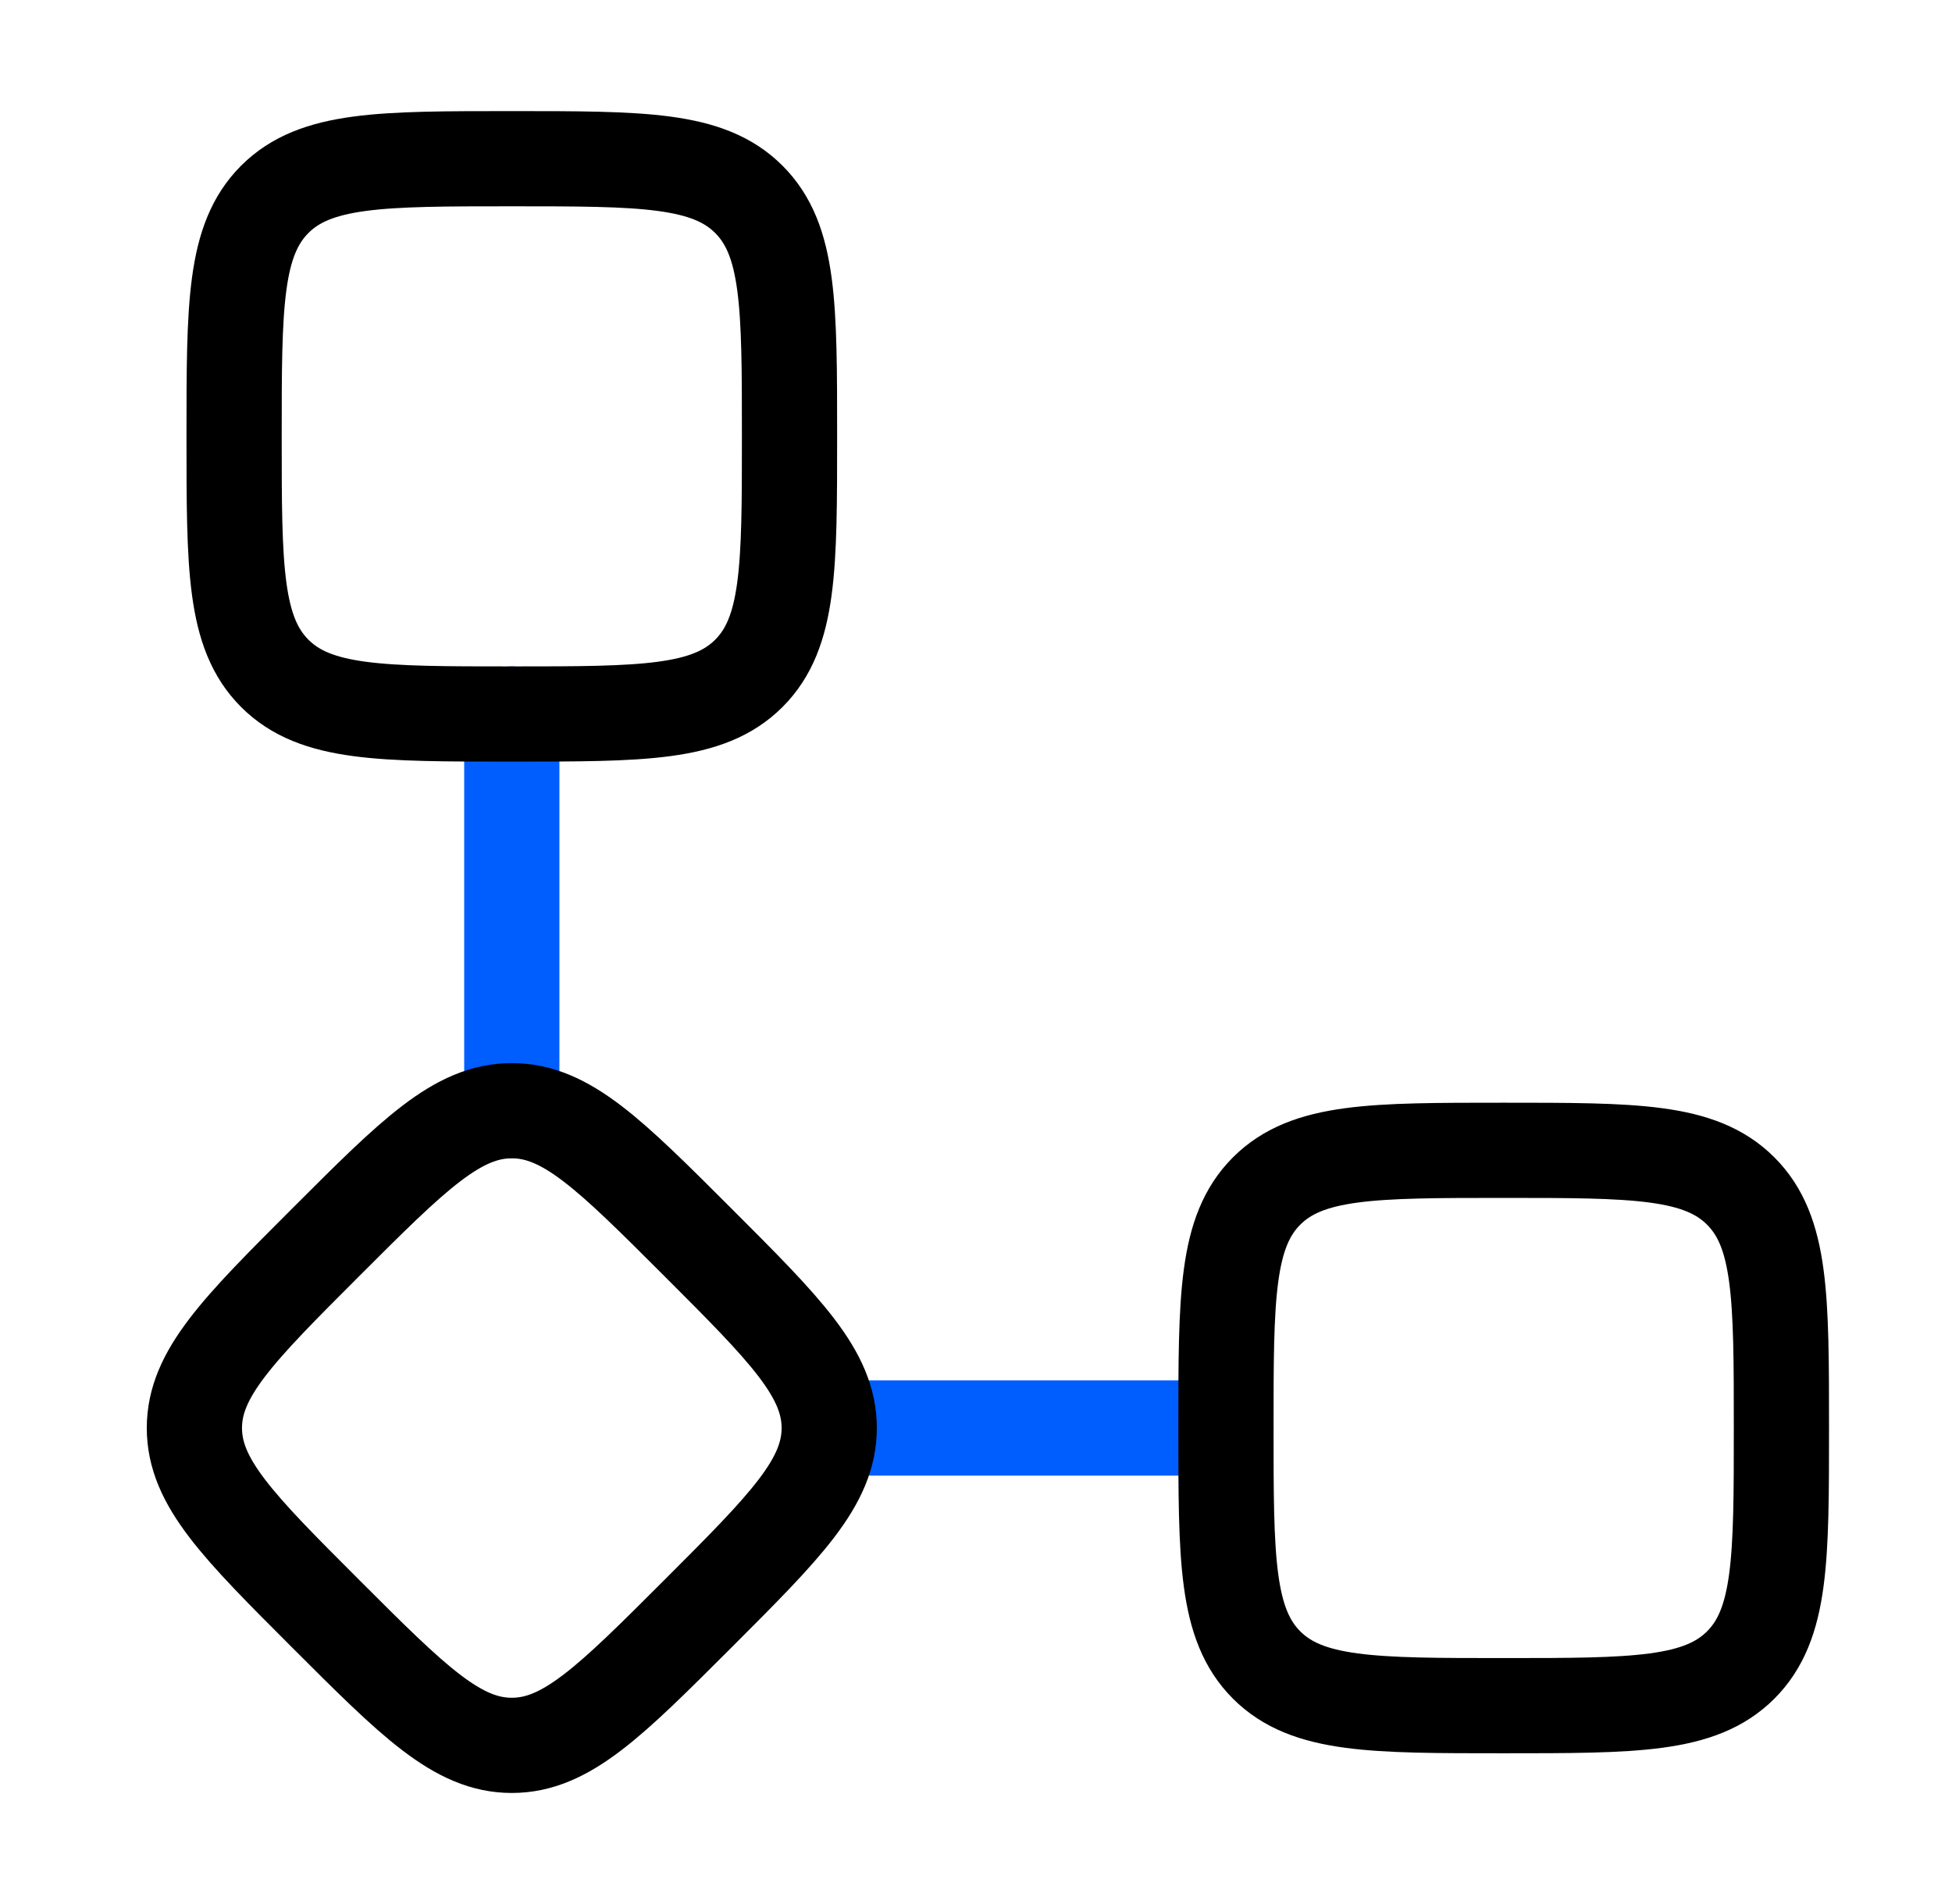
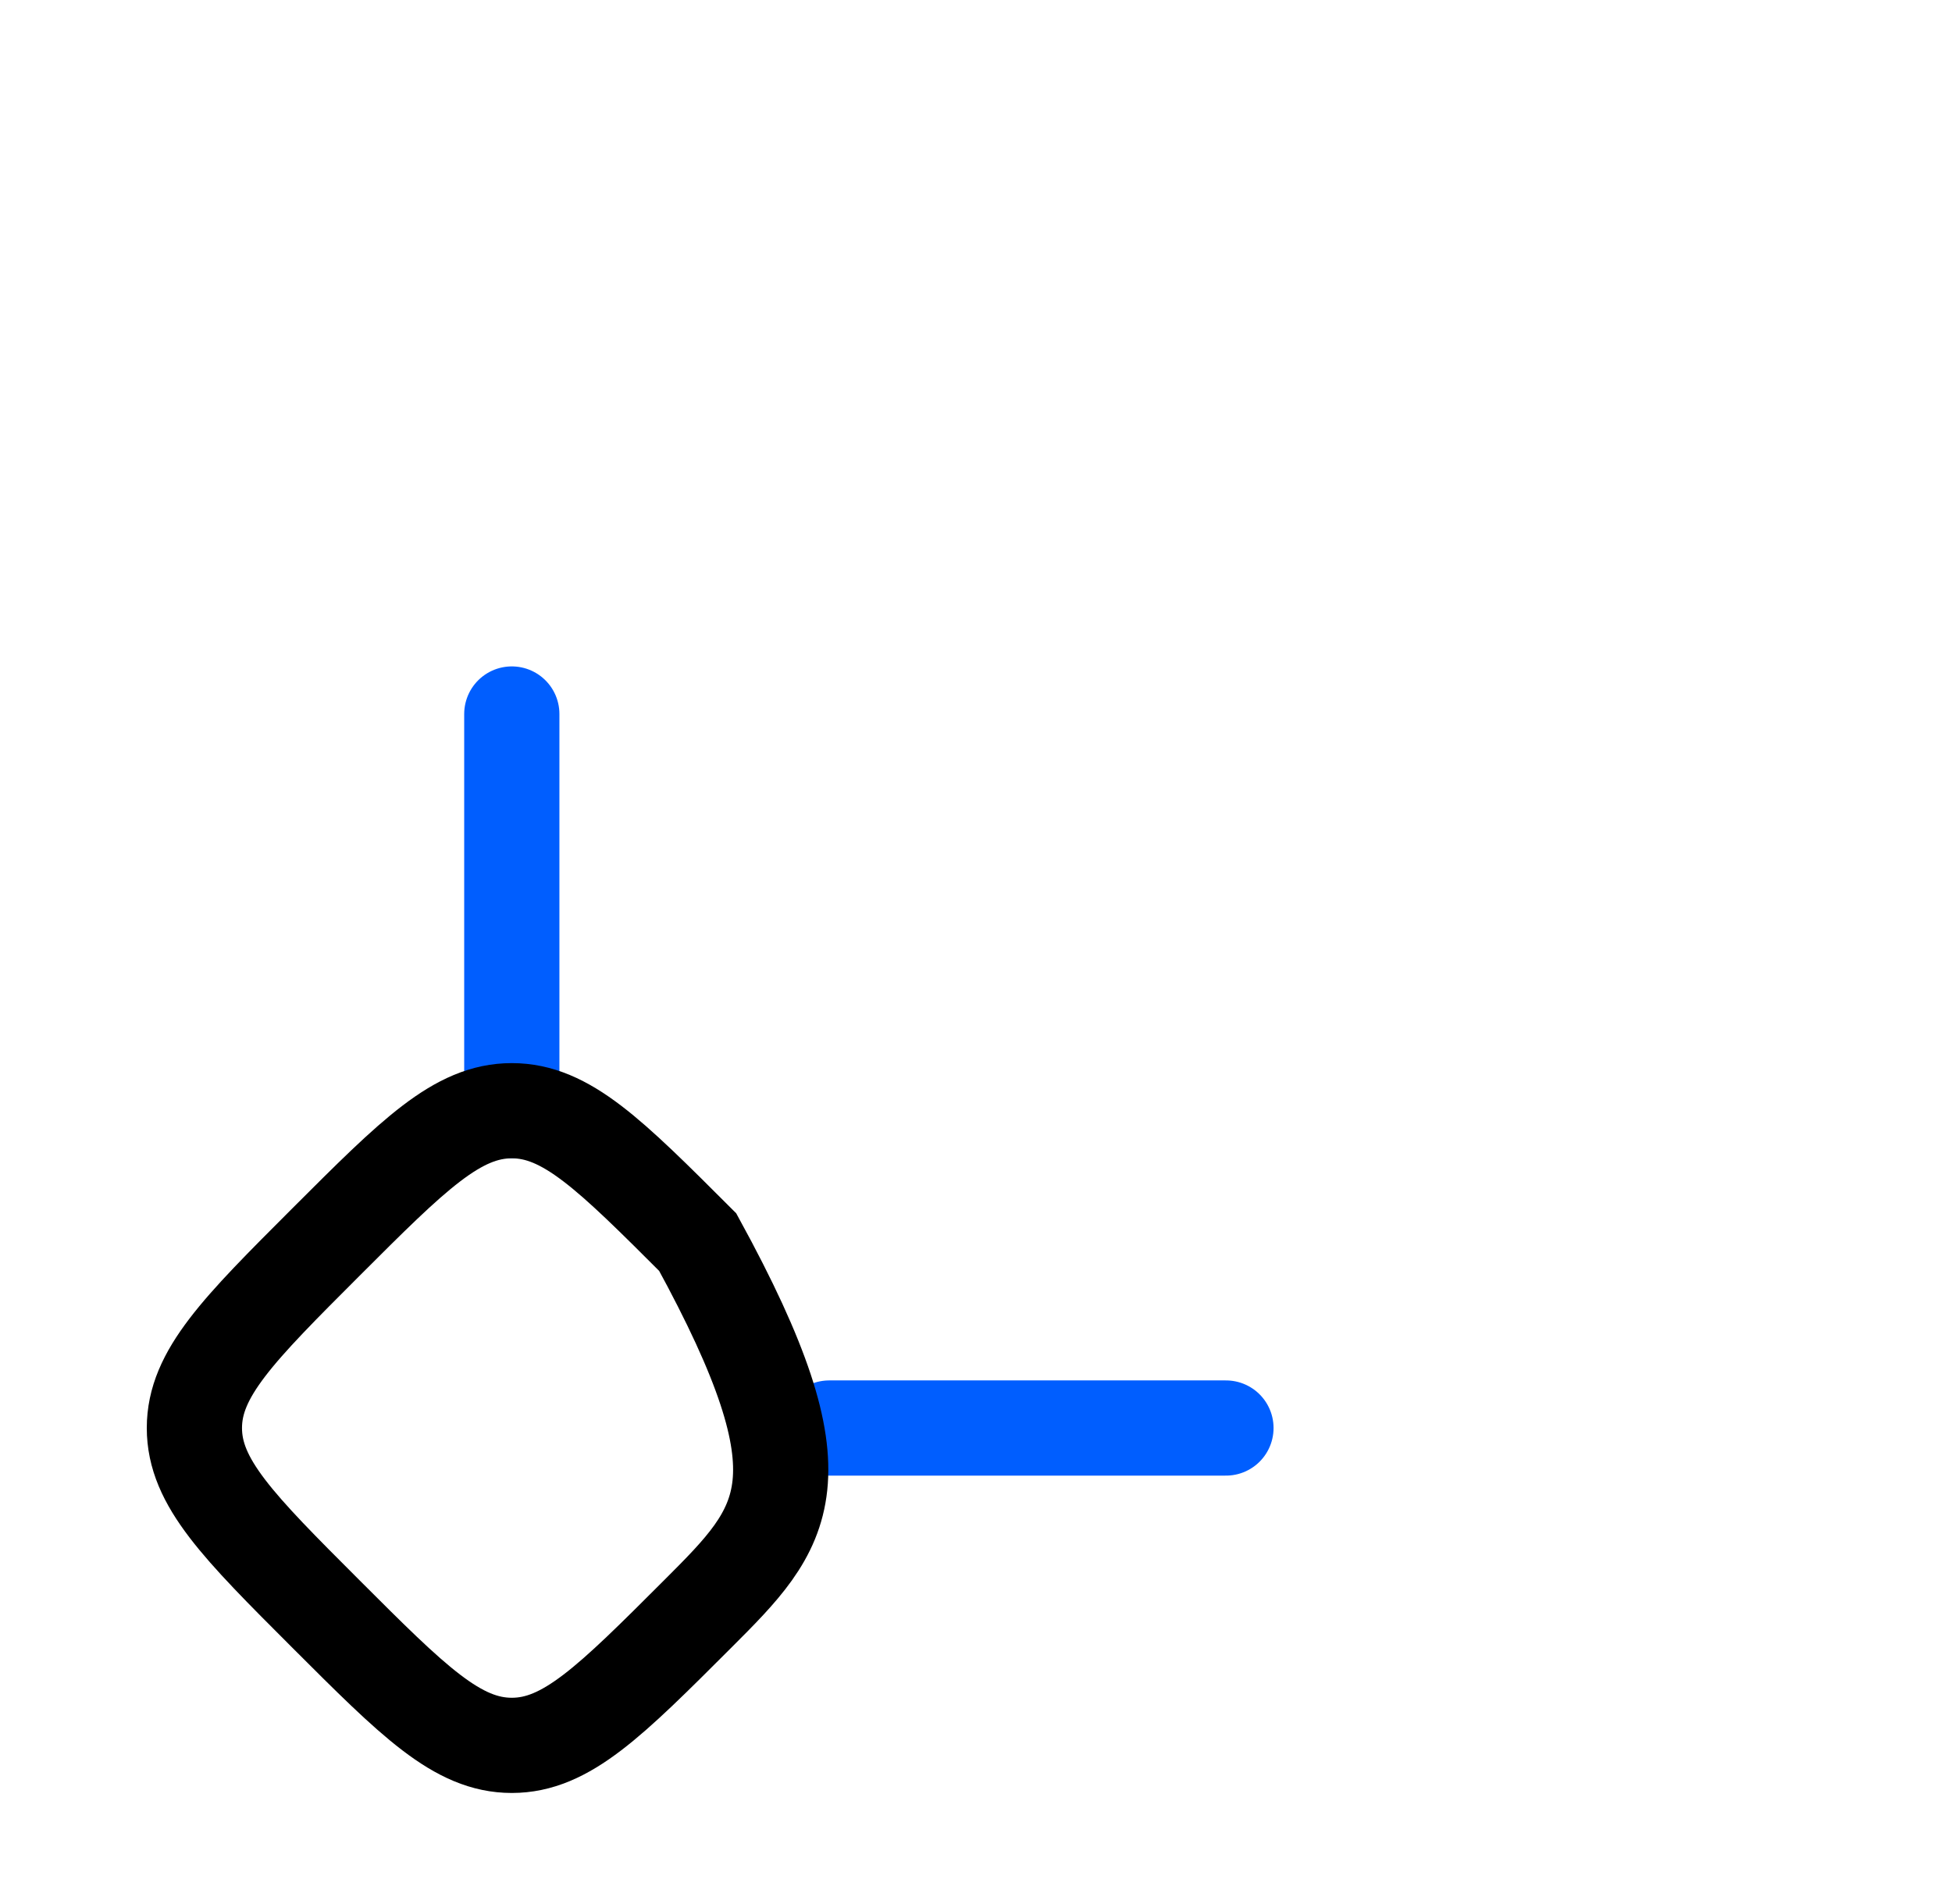
<svg xmlns="http://www.w3.org/2000/svg" width="41" height="40" viewBox="0 0 41 40" fill="none">
  <path d="M10.75 15V23.333M17.417 30H25.75" stroke="#005EFF" stroke-width="2" stroke-linecap="round" stroke-linejoin="round" />
-   <path d="M4.917 9.167C4.917 6.417 4.917 5.042 5.771 4.188C6.625 3.334 8 3.334 10.75 3.334C13.5 3.334 14.875 3.334 15.729 4.188C16.583 5.042 16.583 6.417 16.583 9.167C16.583 11.917 16.583 13.292 15.729 14.146C14.875 15 13.5 15 10.75 15C8 15 6.625 15 5.771 14.146C4.917 13.292 4.917 11.917 4.917 9.167Z" stroke="black" stroke-width="2" />
-   <path d="M6.845 26.095C8.686 24.254 9.606 23.334 10.75 23.334C11.894 23.334 12.814 24.254 14.655 26.095C16.496 27.936 17.417 28.857 17.417 30C17.417 31.144 16.496 32.065 14.655 33.906C12.814 35.747 11.894 36.667 10.75 36.667C9.606 36.667 8.686 35.747 6.845 33.906C5.004 32.065 4.083 31.144 4.083 30C4.083 28.857 5.004 27.936 6.845 26.095Z" stroke="black" stroke-width="2" />
-   <path d="M25.75 30C25.75 27.25 25.75 25.875 26.604 25.021C27.459 24.166 28.834 24.166 31.583 24.166C34.333 24.166 35.708 24.166 36.562 25.021C37.417 25.875 37.417 27.25 37.417 30C37.417 32.749 37.417 34.124 36.562 34.979C35.708 35.833 34.333 35.833 31.583 35.833C28.834 35.833 27.459 35.833 26.604 34.979C25.75 34.124 25.75 32.749 25.75 30Z" stroke="black" stroke-width="2" />
+   <path d="M6.845 26.095C8.686 24.254 9.606 23.334 10.75 23.334C11.894 23.334 12.814 24.254 14.655 26.095C17.417 31.144 16.496 32.065 14.655 33.906C12.814 35.747 11.894 36.667 10.75 36.667C9.606 36.667 8.686 35.747 6.845 33.906C5.004 32.065 4.083 31.144 4.083 30C4.083 28.857 5.004 27.936 6.845 26.095Z" stroke="black" stroke-width="2" />
</svg>